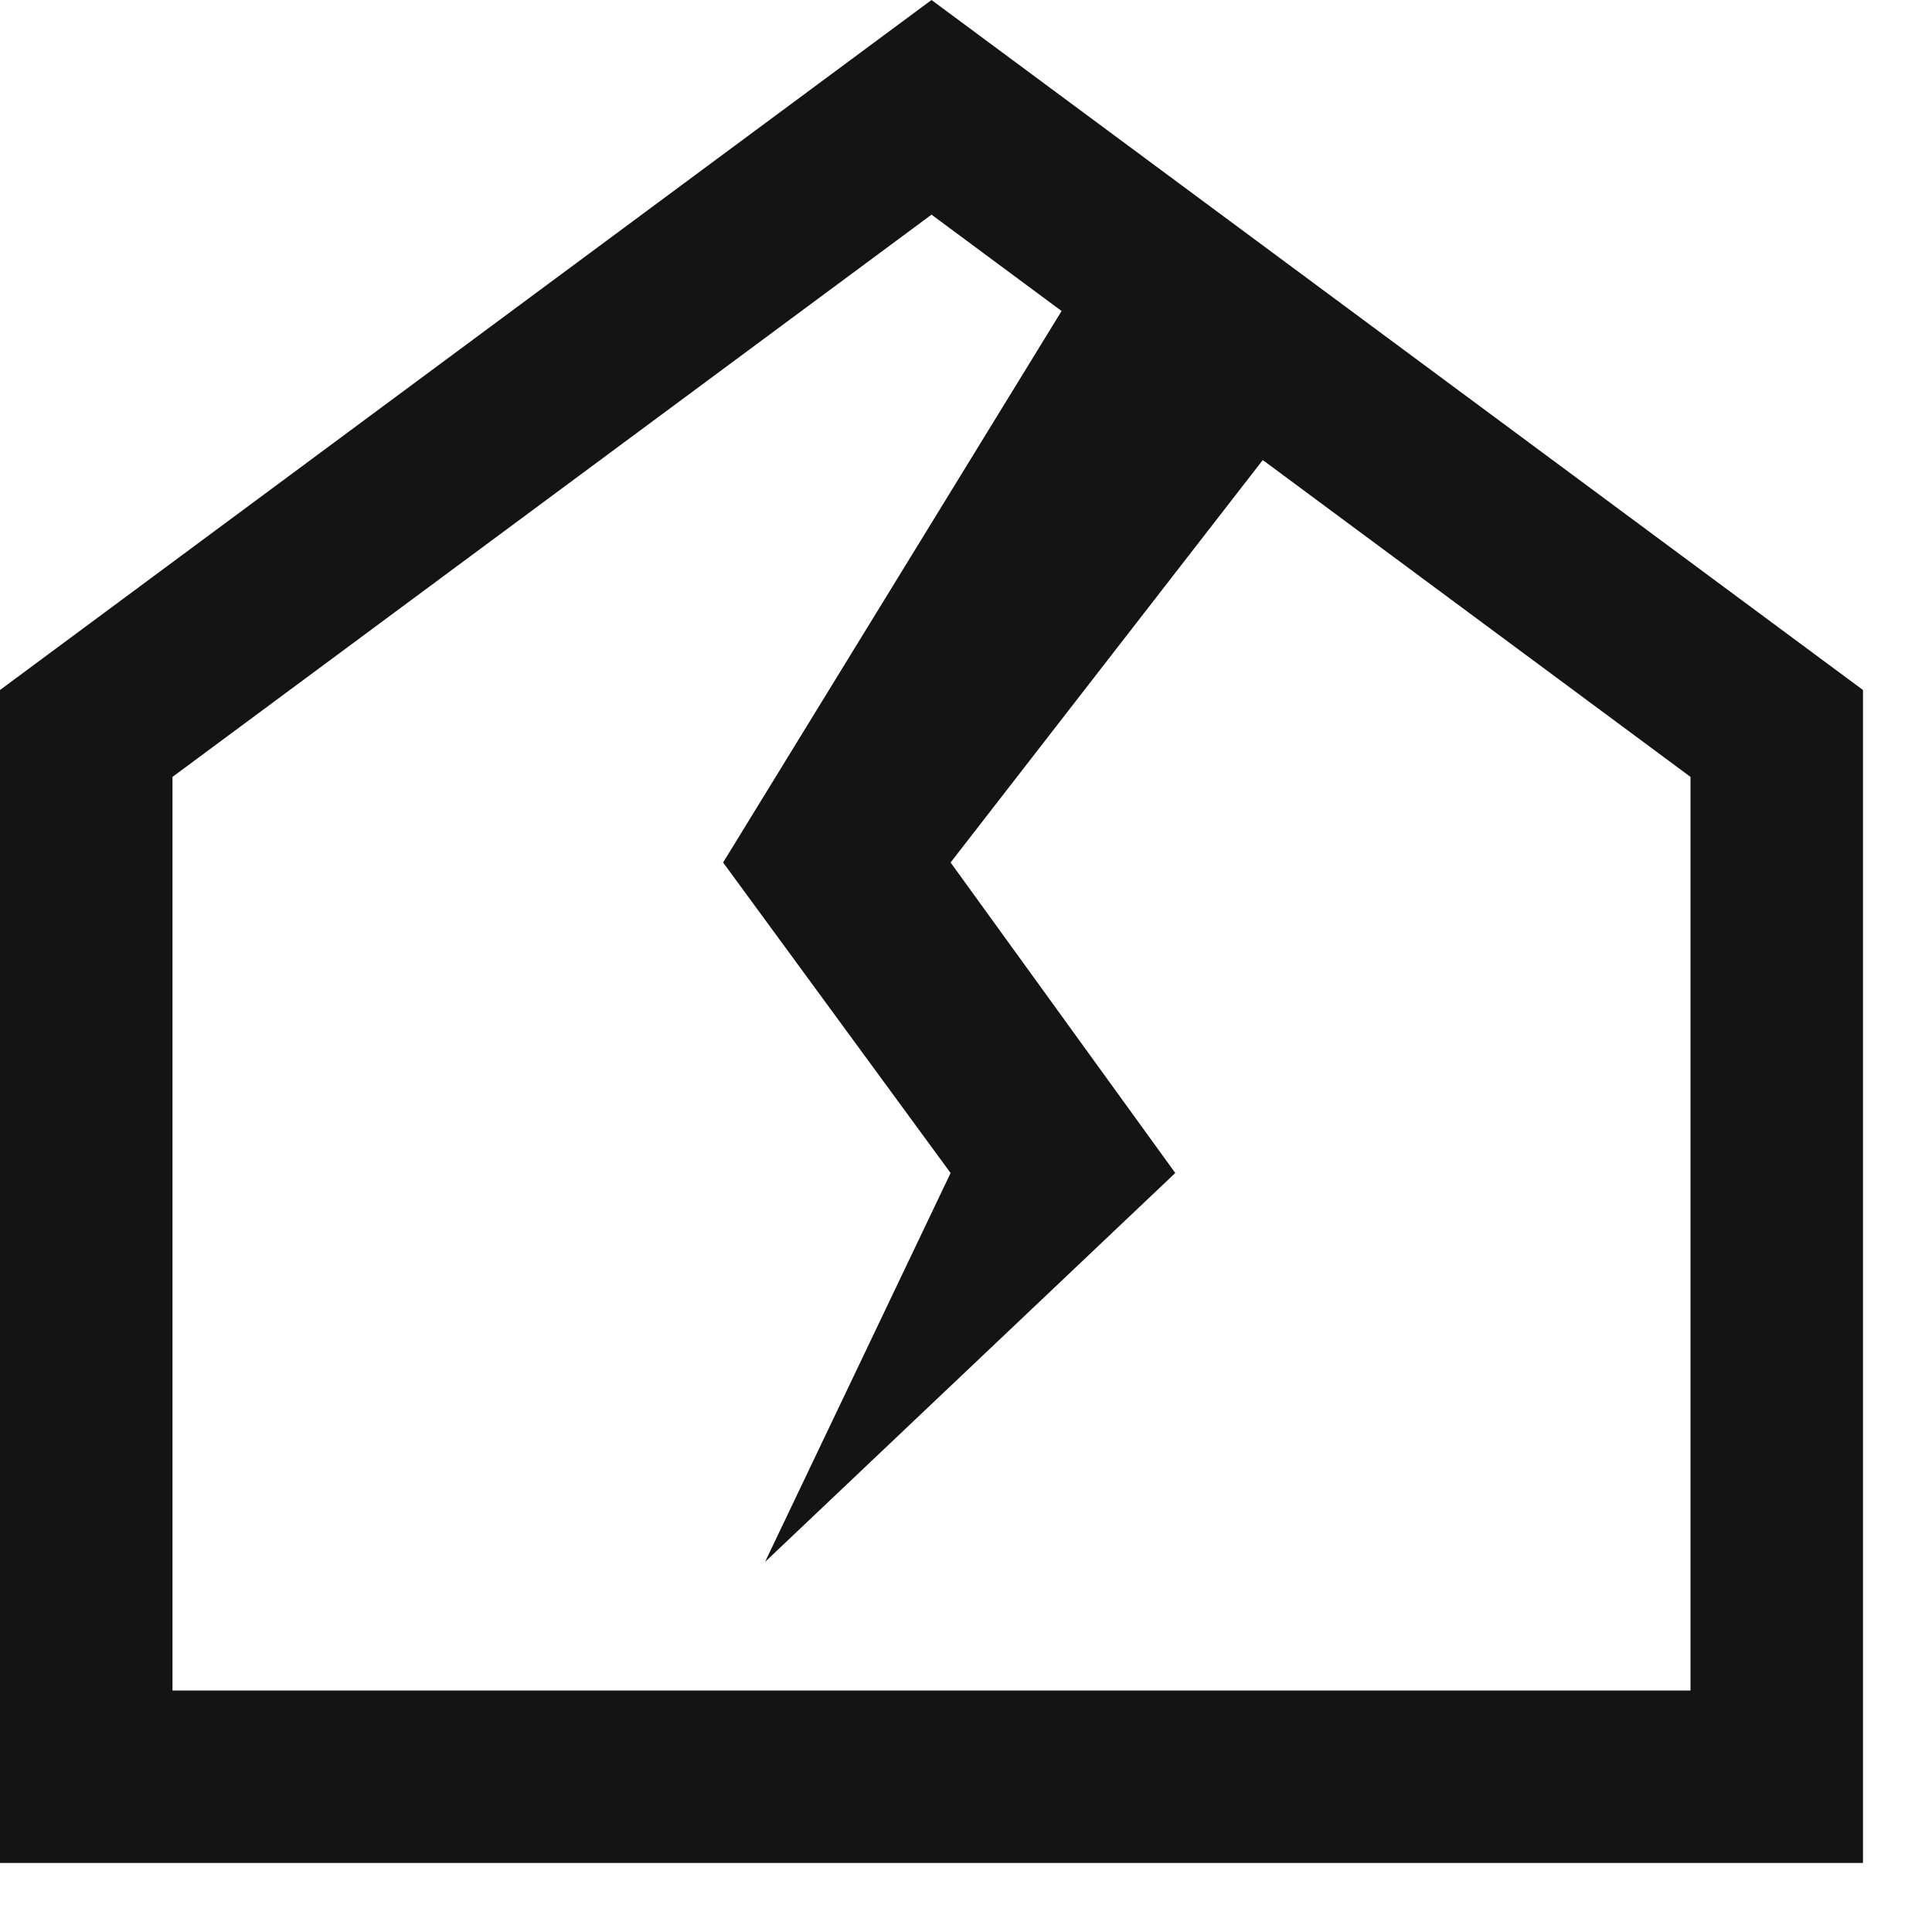
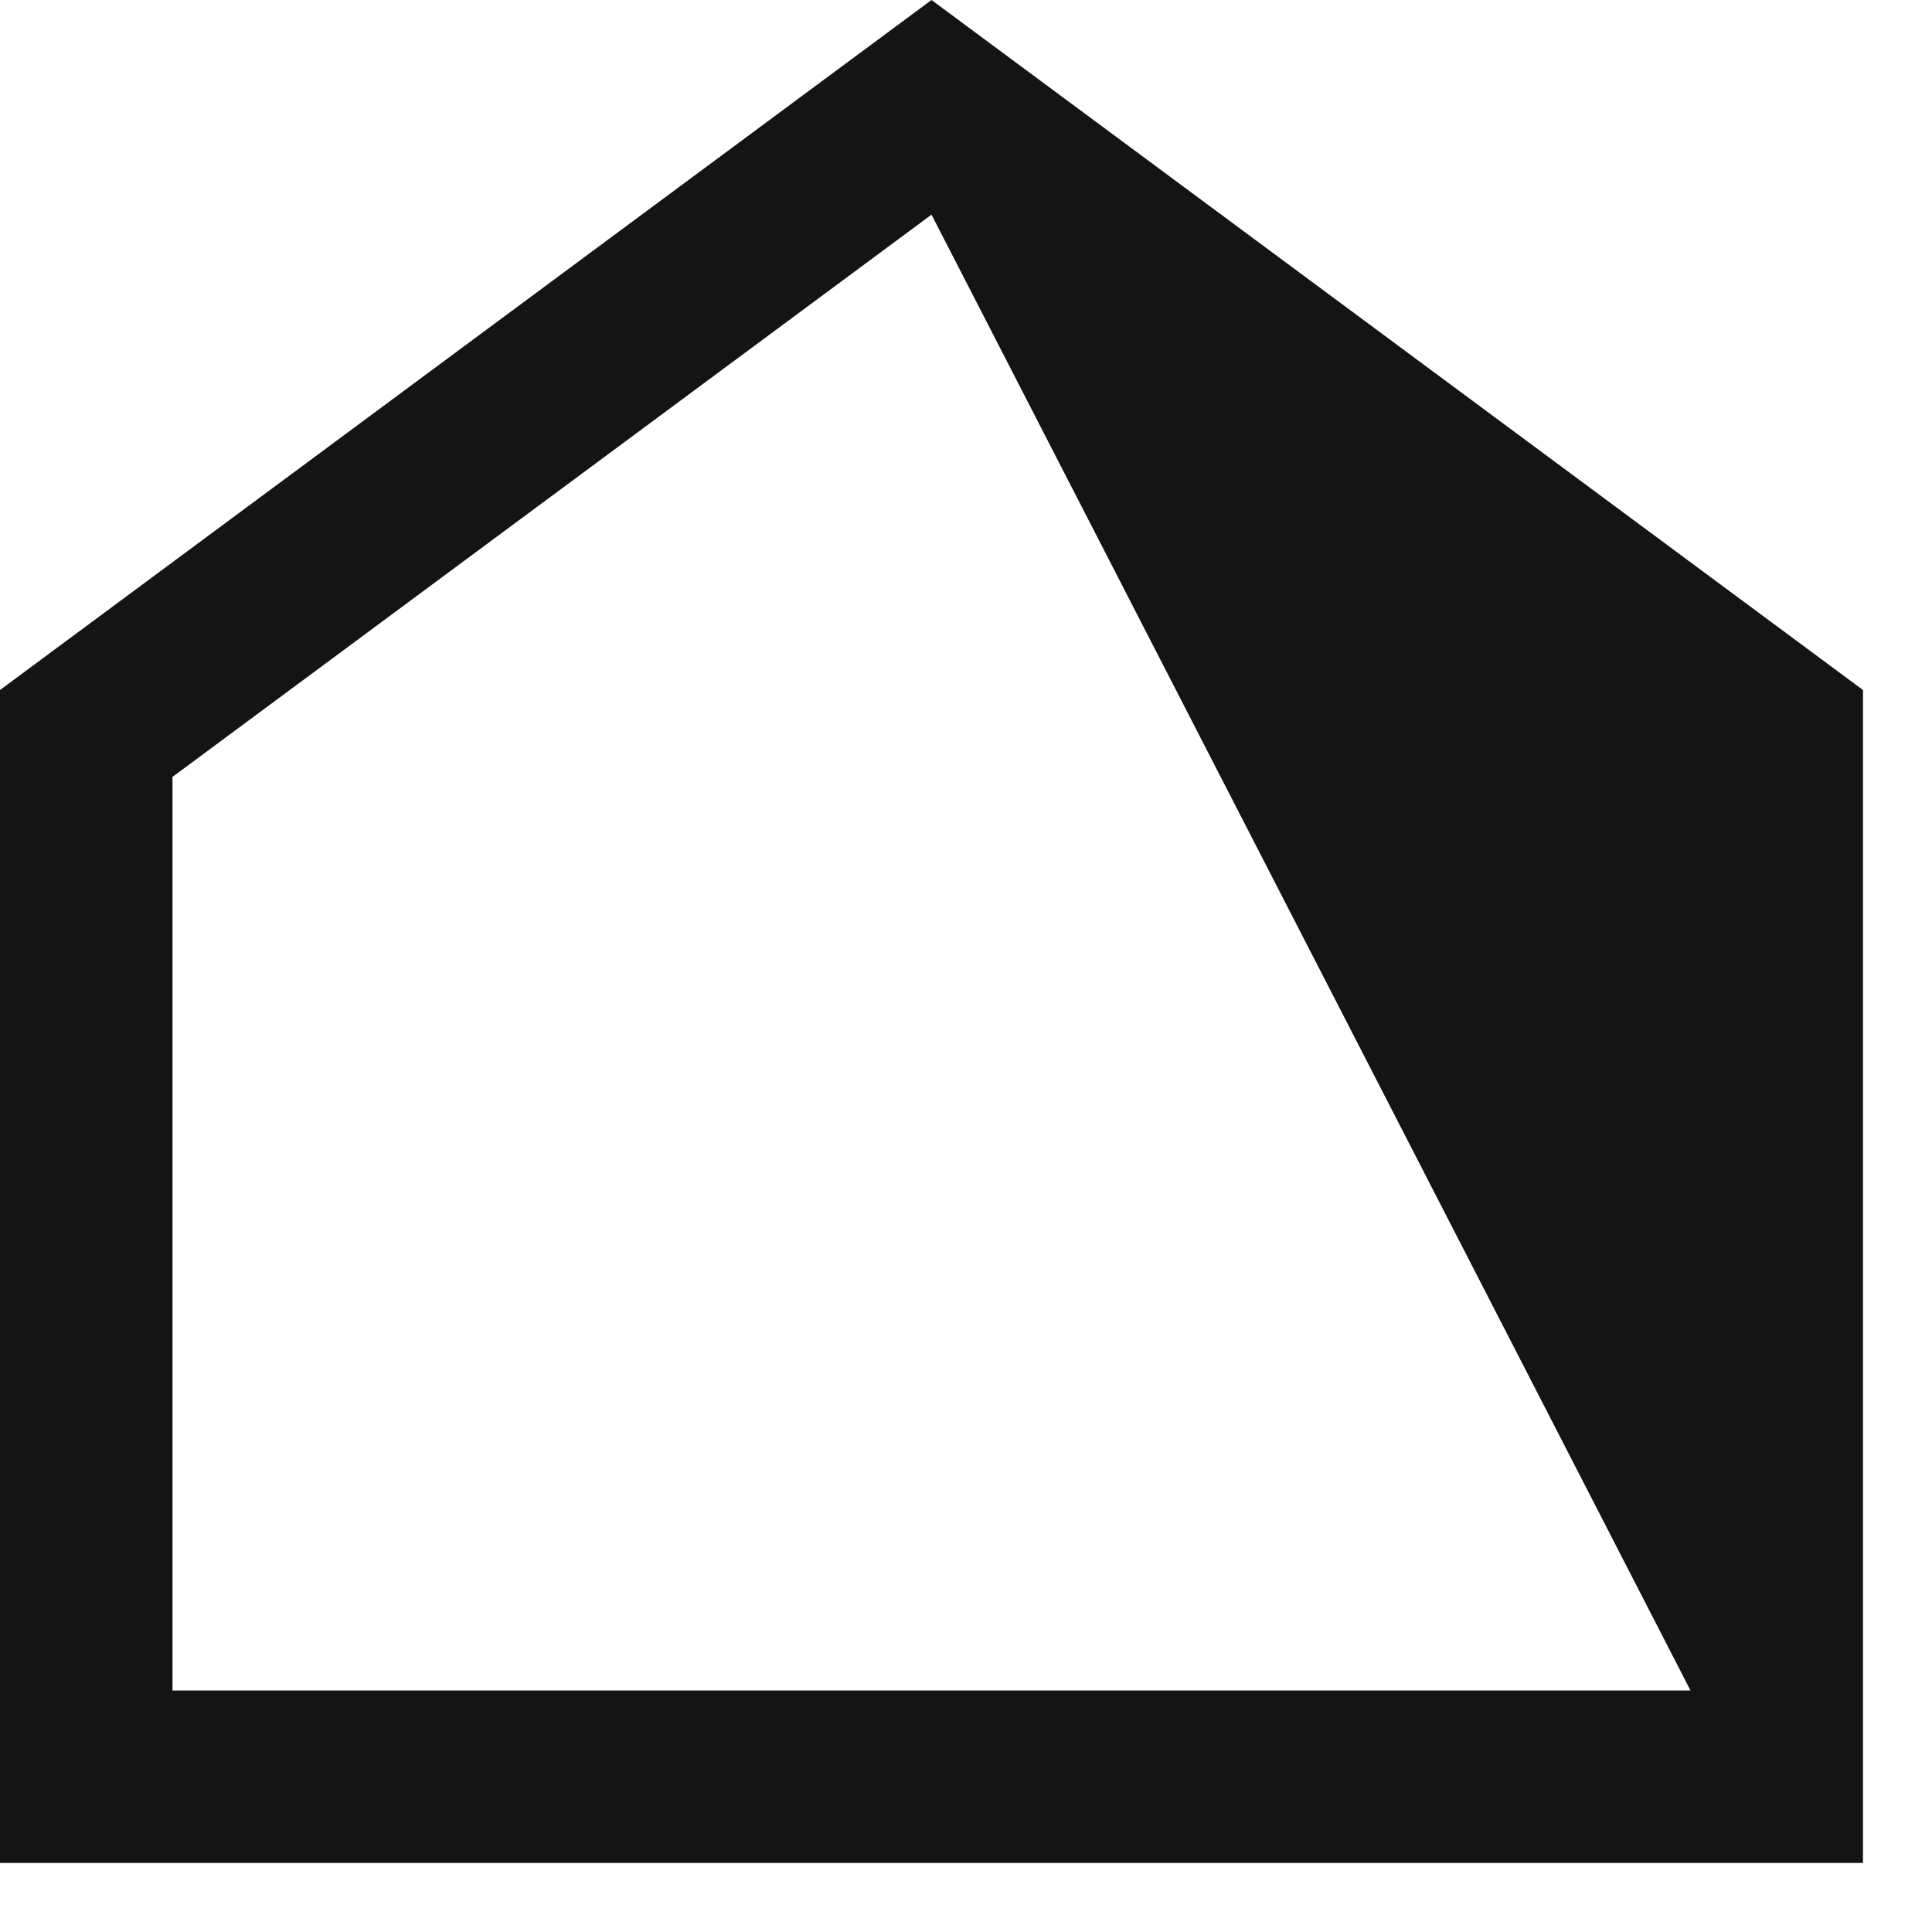
<svg xmlns="http://www.w3.org/2000/svg" width="75" height="75" viewBox="0 0 75 75" fill="none">
-   <path fill-rule="evenodd" clip-rule="evenodd" d="M72.321 26.786L36.161 0L0 26.786V72.321H72.321V26.786ZM6.696 30.159V65.625H65.625V30.159L36.161 8.333L6.696 30.159Z" fill="#141414" />
-   <path d="M49.918 16.702L42.045 10.714L28.071 33.482L36.902 45.536L29.699 60.633L45.624 45.536L36.902 33.482L49.918 16.702Z" fill="#141414" />
+   <path fill-rule="evenodd" clip-rule="evenodd" d="M72.321 26.786L36.161 0L0 26.786V72.321H72.321V26.786ZM6.696 30.159V65.625H65.625L36.161 8.333L6.696 30.159Z" fill="#141414" />
</svg>